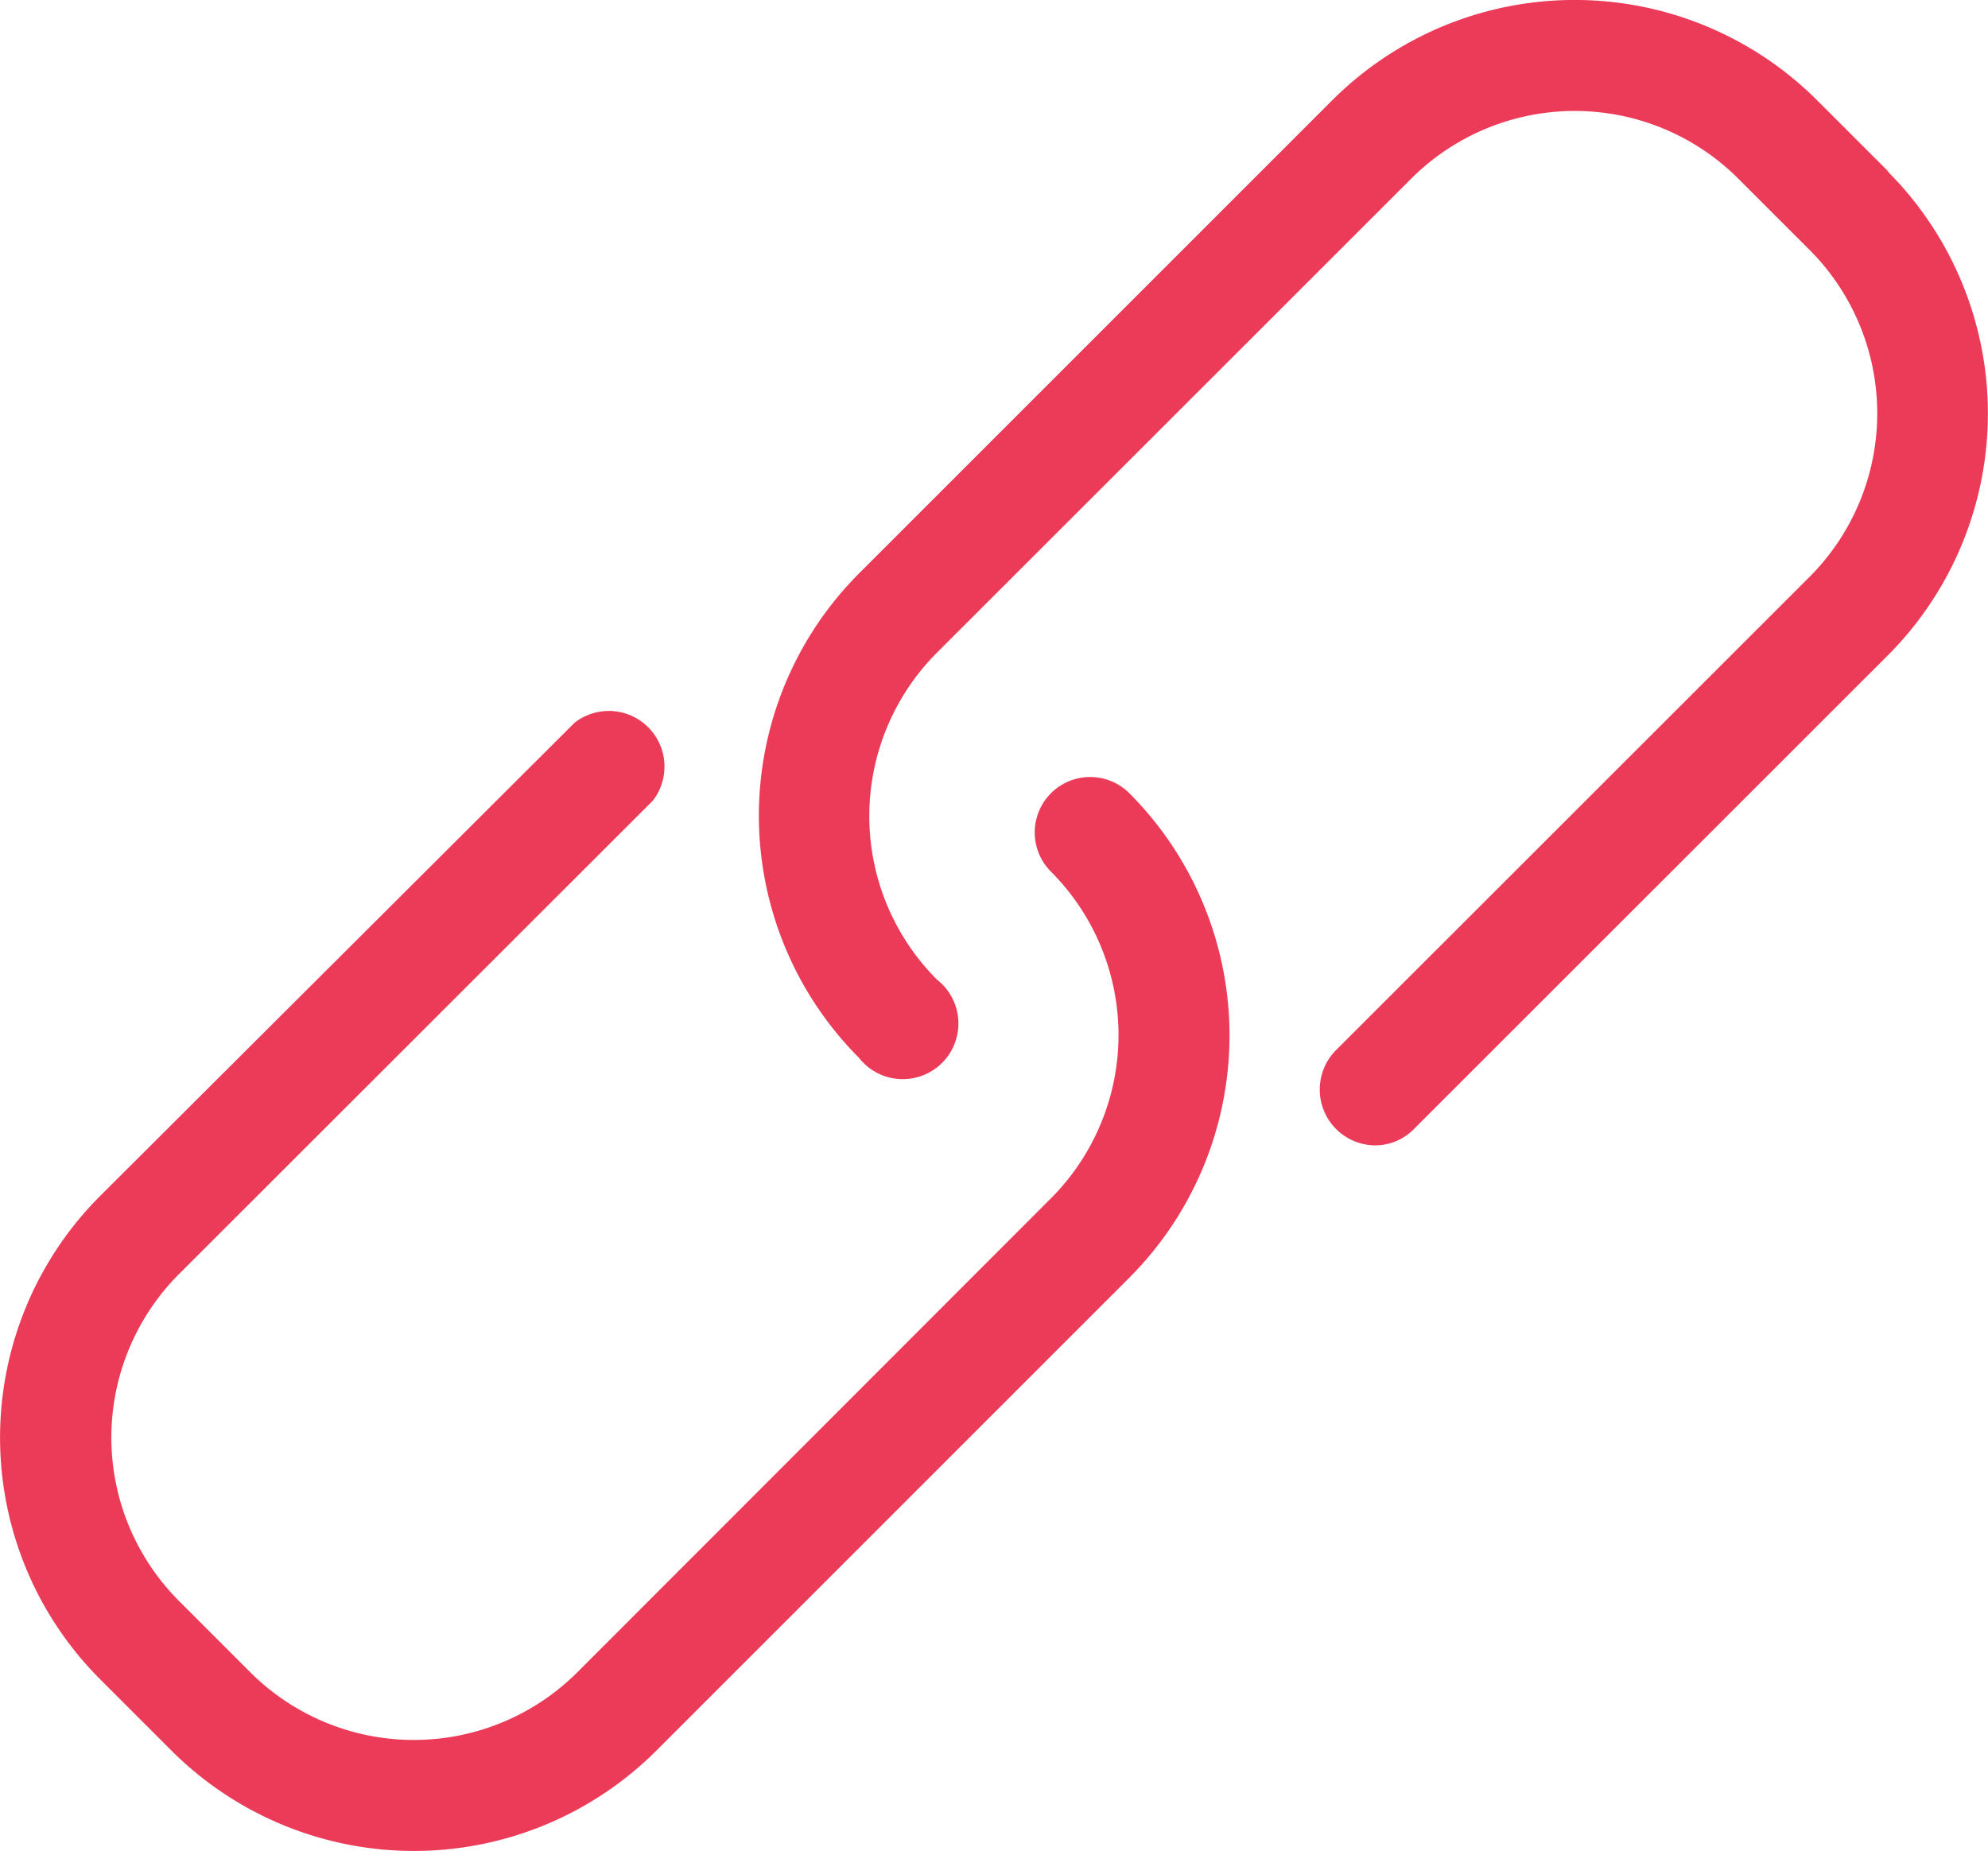
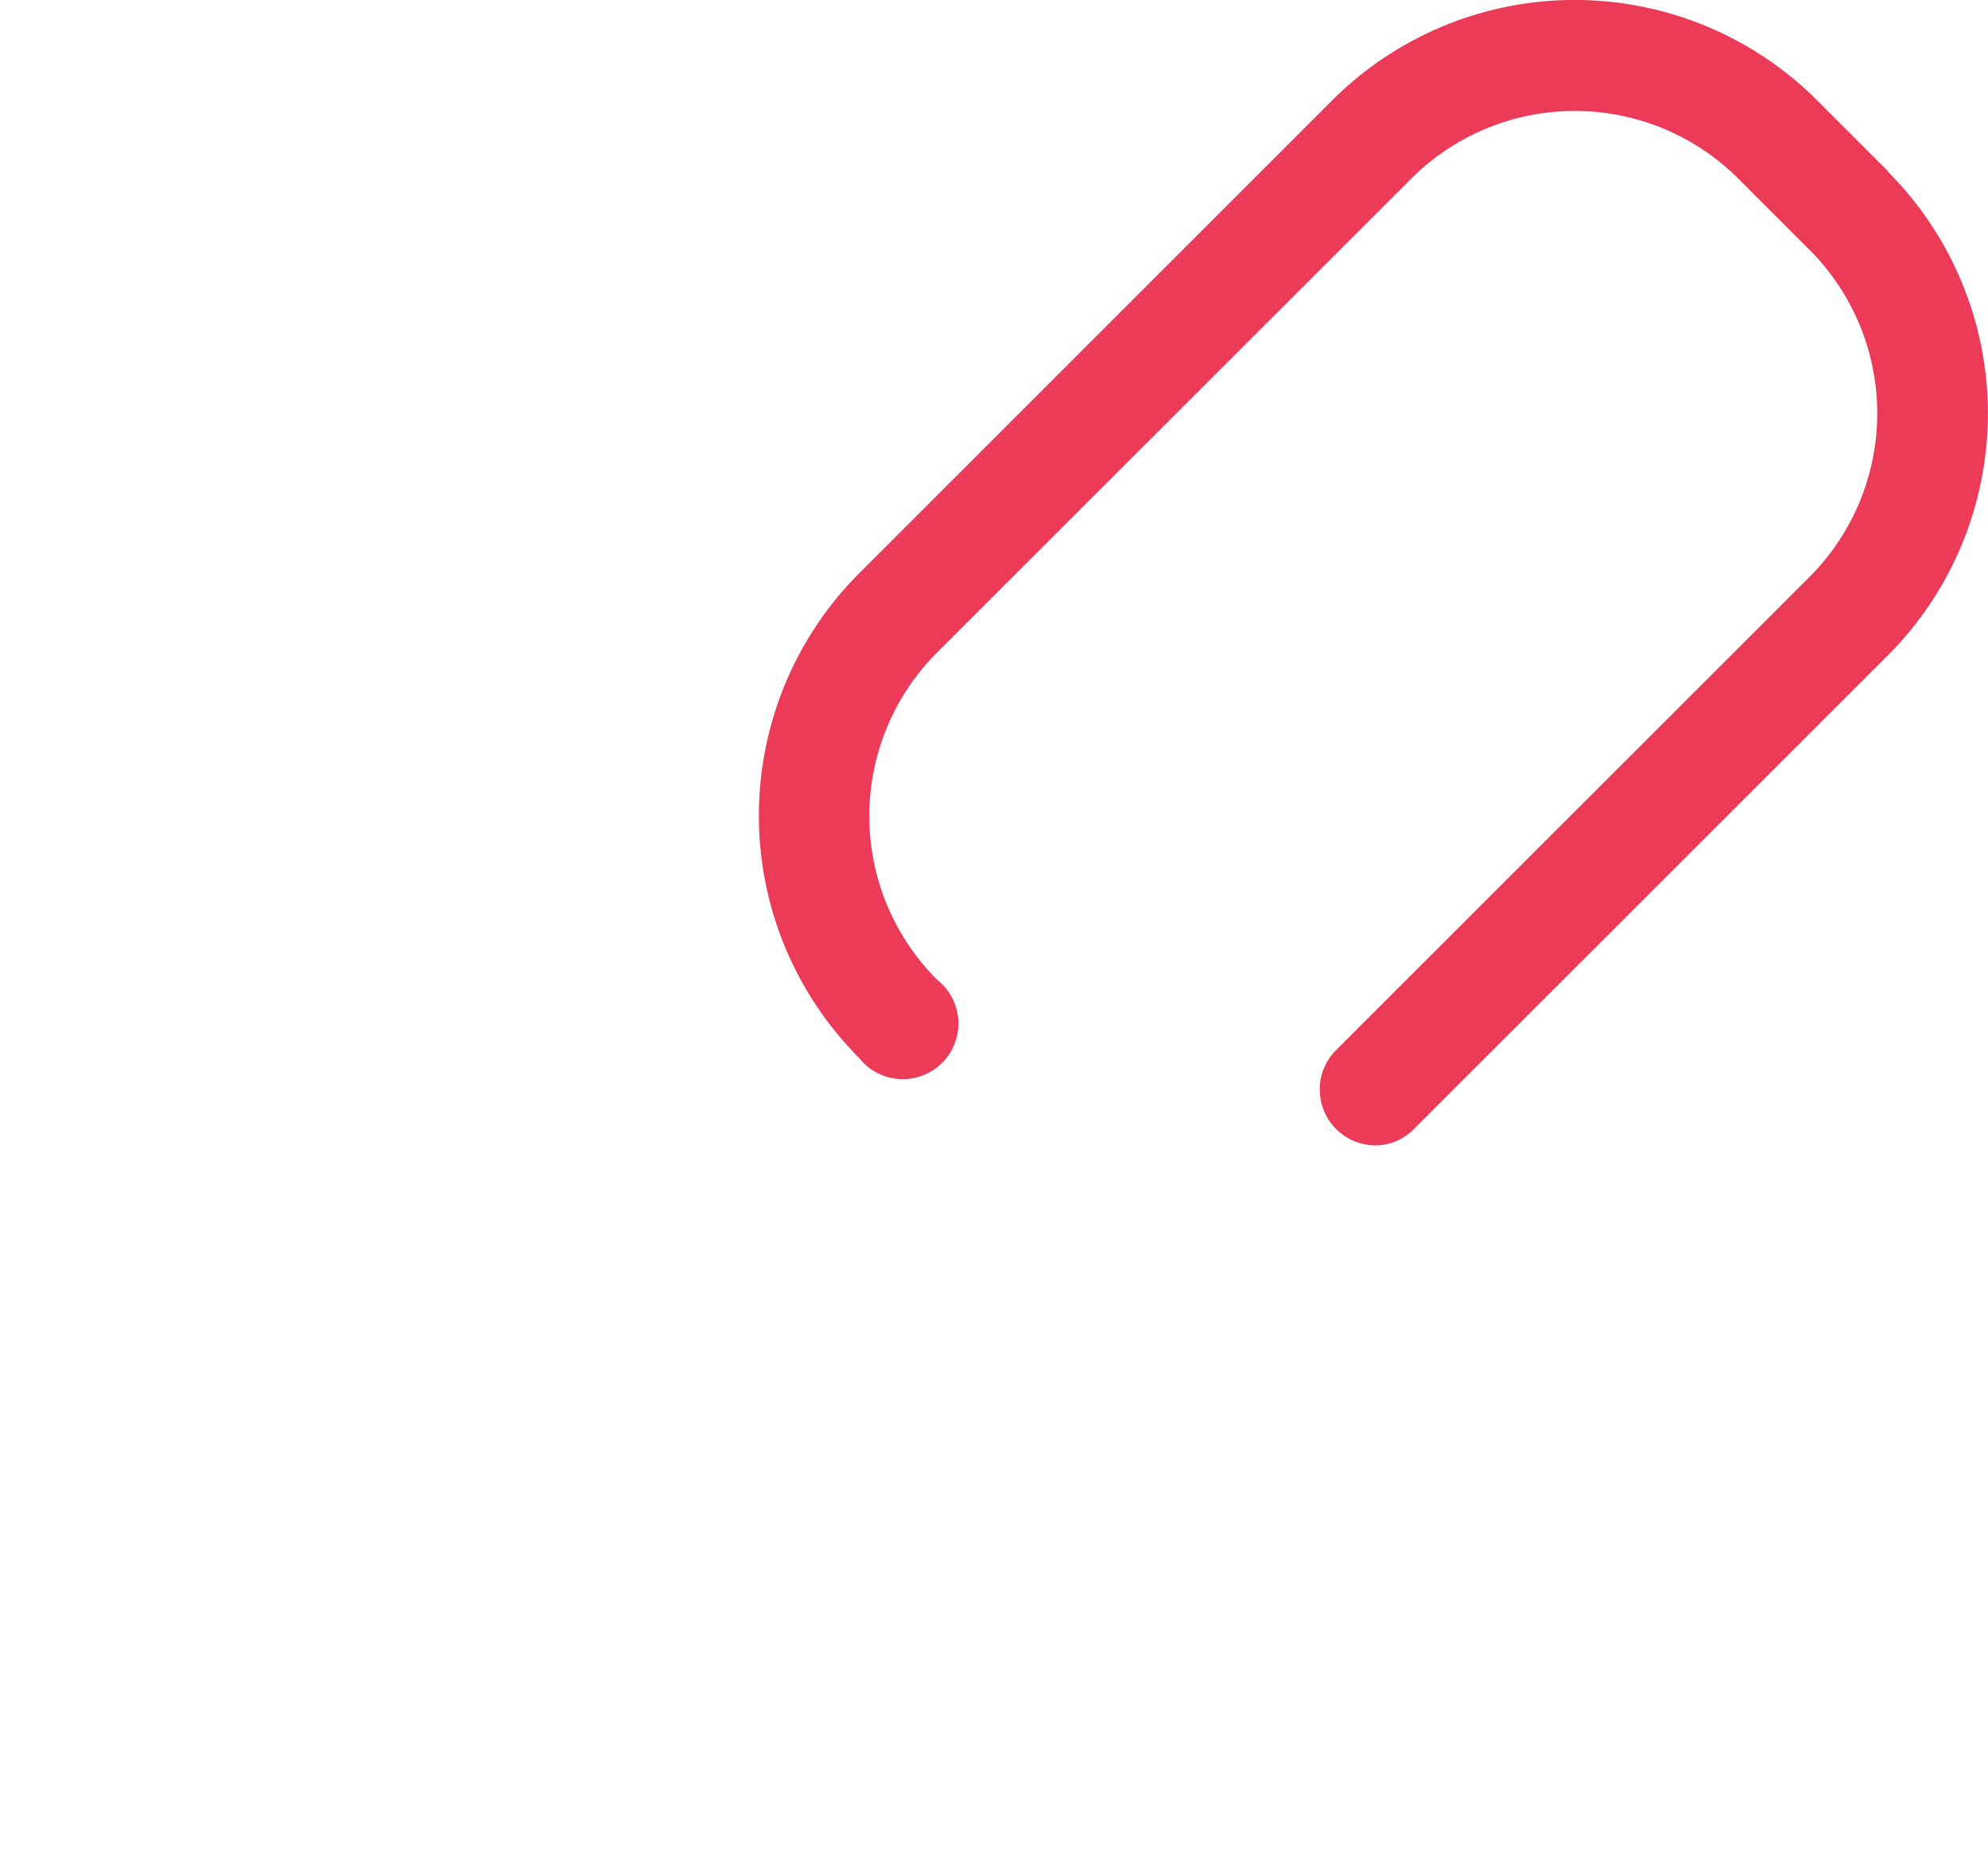
<svg xmlns="http://www.w3.org/2000/svg" id="Group_873" data-name="Group 873" width="10.182" height="9.482" viewBox="0 0 10.182 9.482">
-   <path id="Path_1304" data-name="Path 1304" d="M5.382.449a.284.284,0,0,0,0,.4,1.185,1.185,0,0,1,0,1.675L2.957,4.951a1.185,1.185,0,0,1-1.675,0L.917,4.586a1.185,1.185,0,0,1,0-1.675L3.343.487a.285.285,0,0,0-.4-.4L.515,2.509a1.751,1.751,0,0,0,0,2.48l.365.365a1.757,1.757,0,0,0,2.48,0L5.785,2.929a1.757,1.757,0,0,0,0-2.48A.284.284,0,0,0,5.382.449Z" transform="translate(0 3.615)" fill="#EC3B59" />
  <path id="Path_1305" data-name="Path 1305" d="M5.783.877,5.418.512a1.757,1.757,0,0,0-2.48,0L.512,2.938a1.757,1.757,0,0,0,0,2.48.285.285,0,1,0,.4-.4,1.185,1.185,0,0,1,0-1.675L3.341.915a1.185,1.185,0,0,1,1.675,0l.365.365a1.185,1.185,0,0,1,0,1.675L2.955,5.38a.286.286,0,0,0,.2.487.278.278,0,0,0,.2-.084L5.781,3.358a1.754,1.754,0,0,0,0-2.48Z" transform="translate(3.887 0)" fill="#EC3B59" />
</svg>